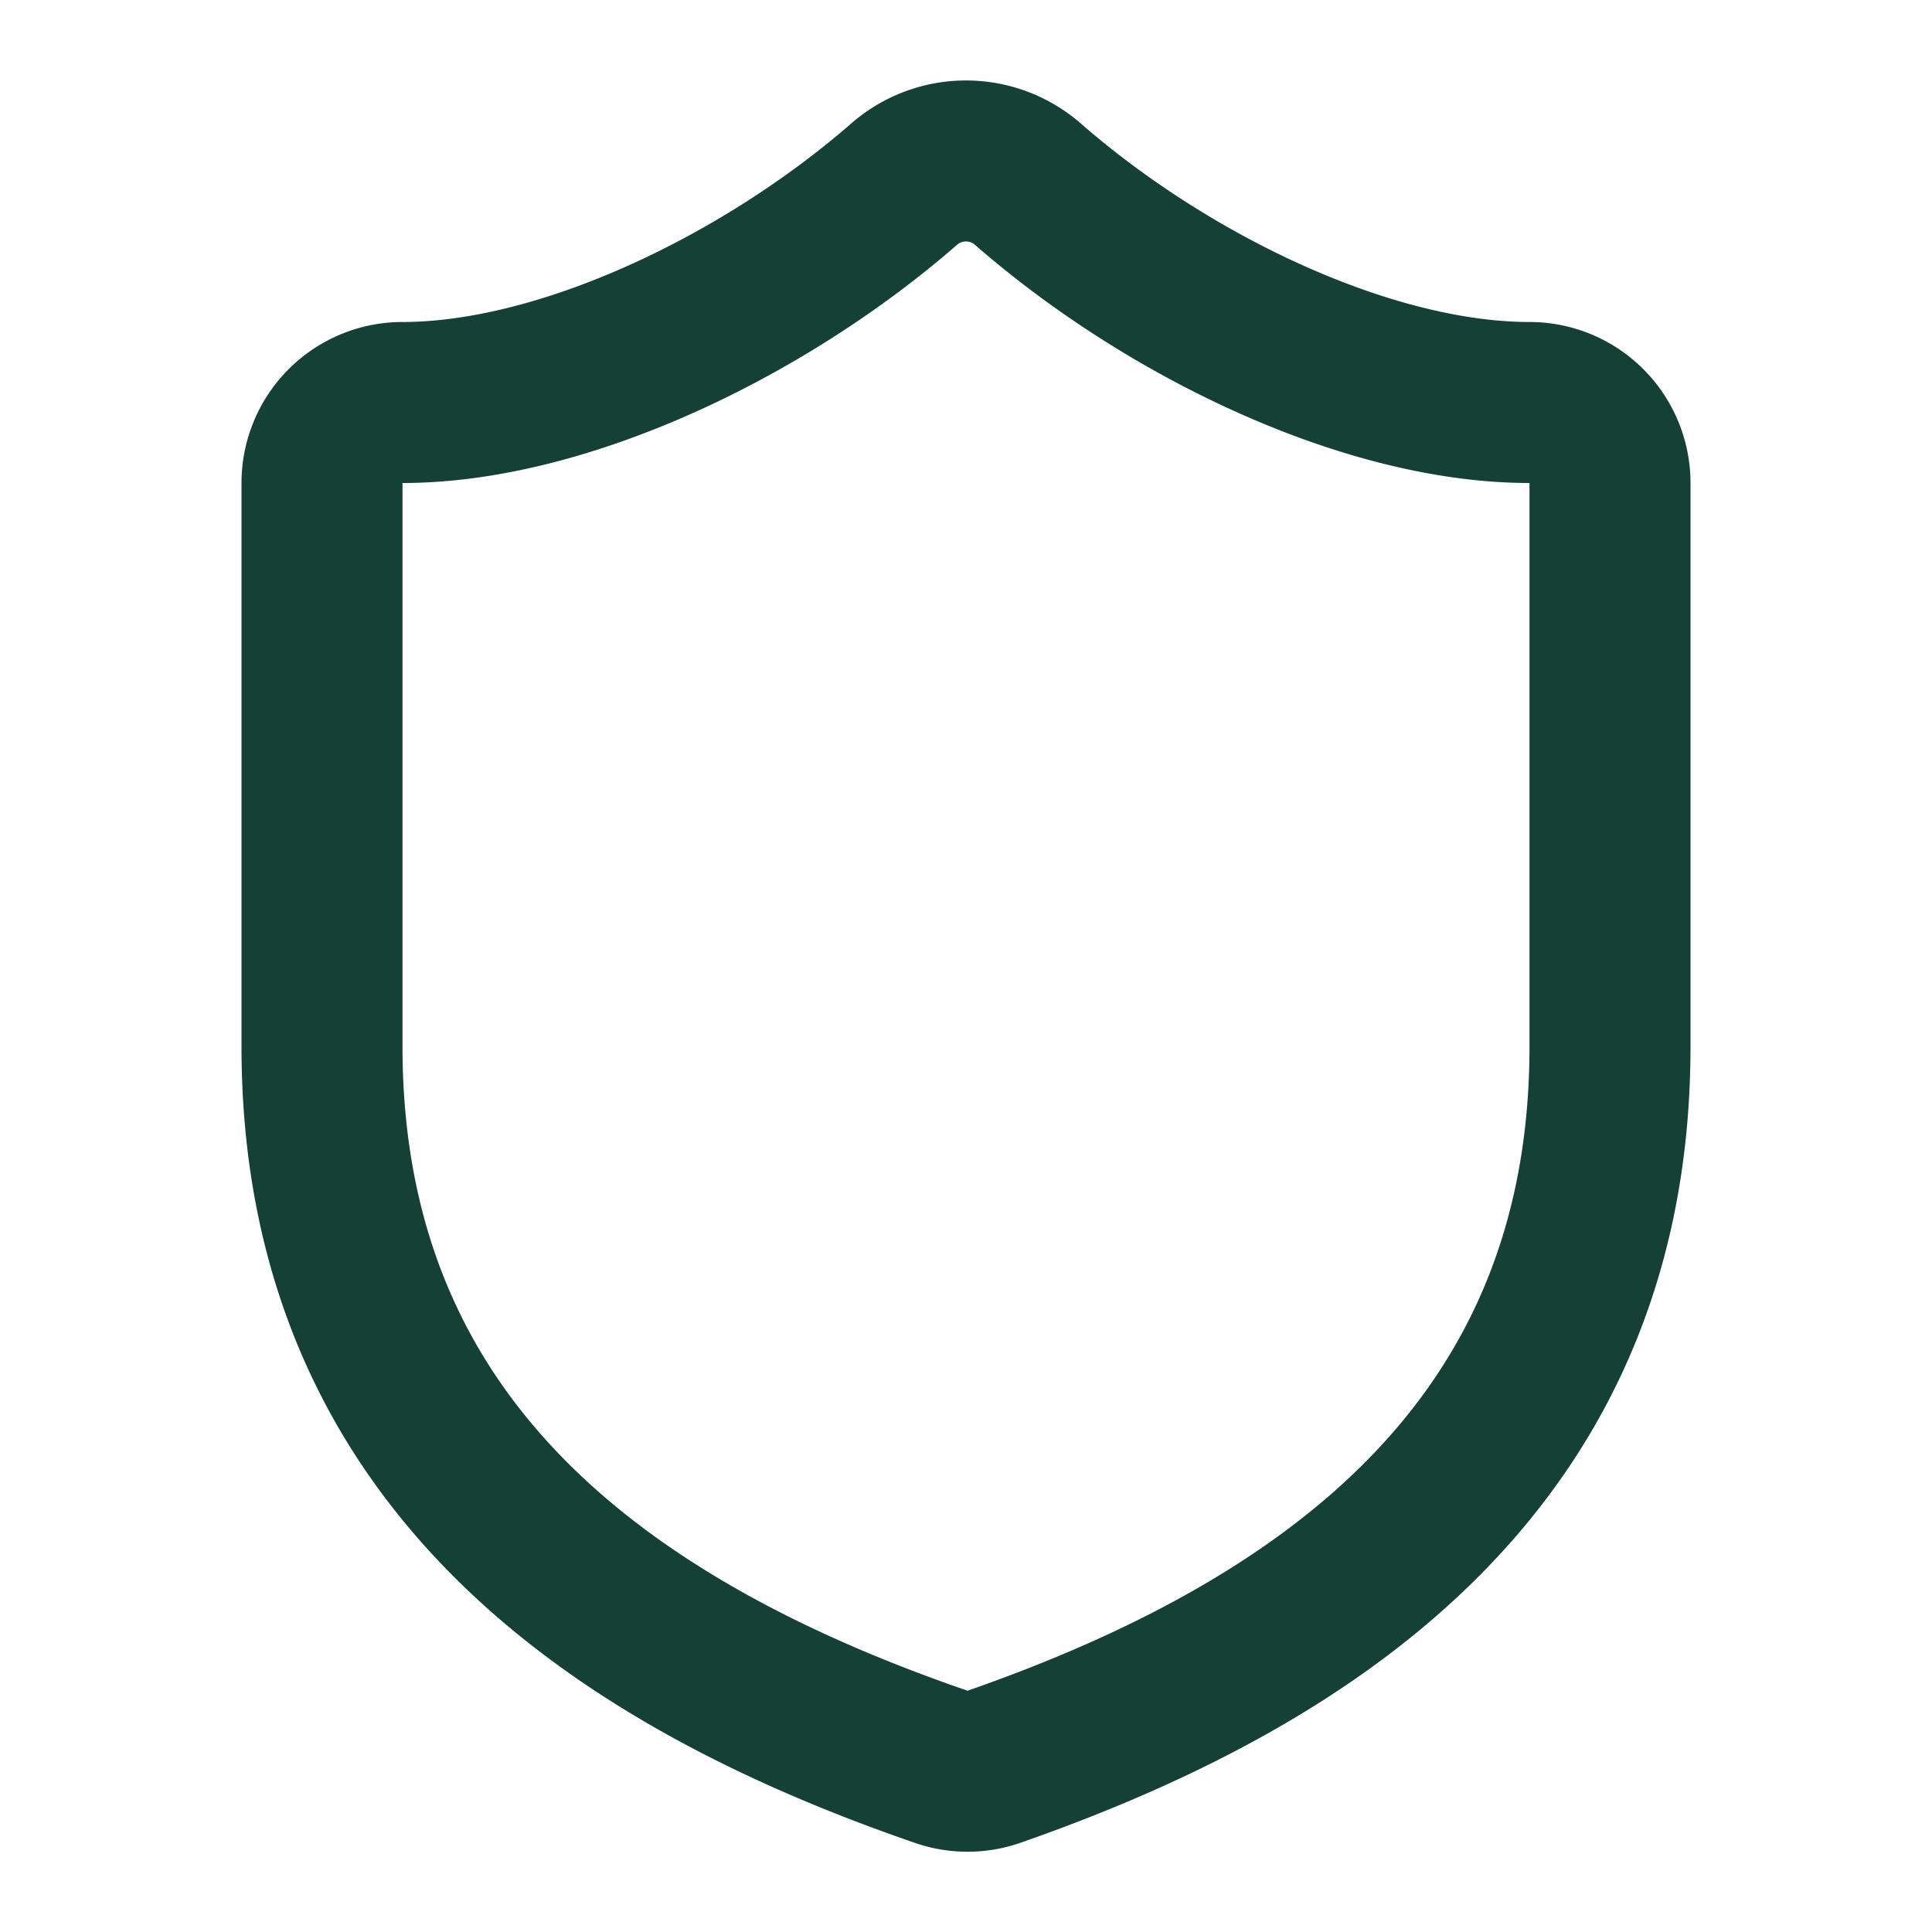
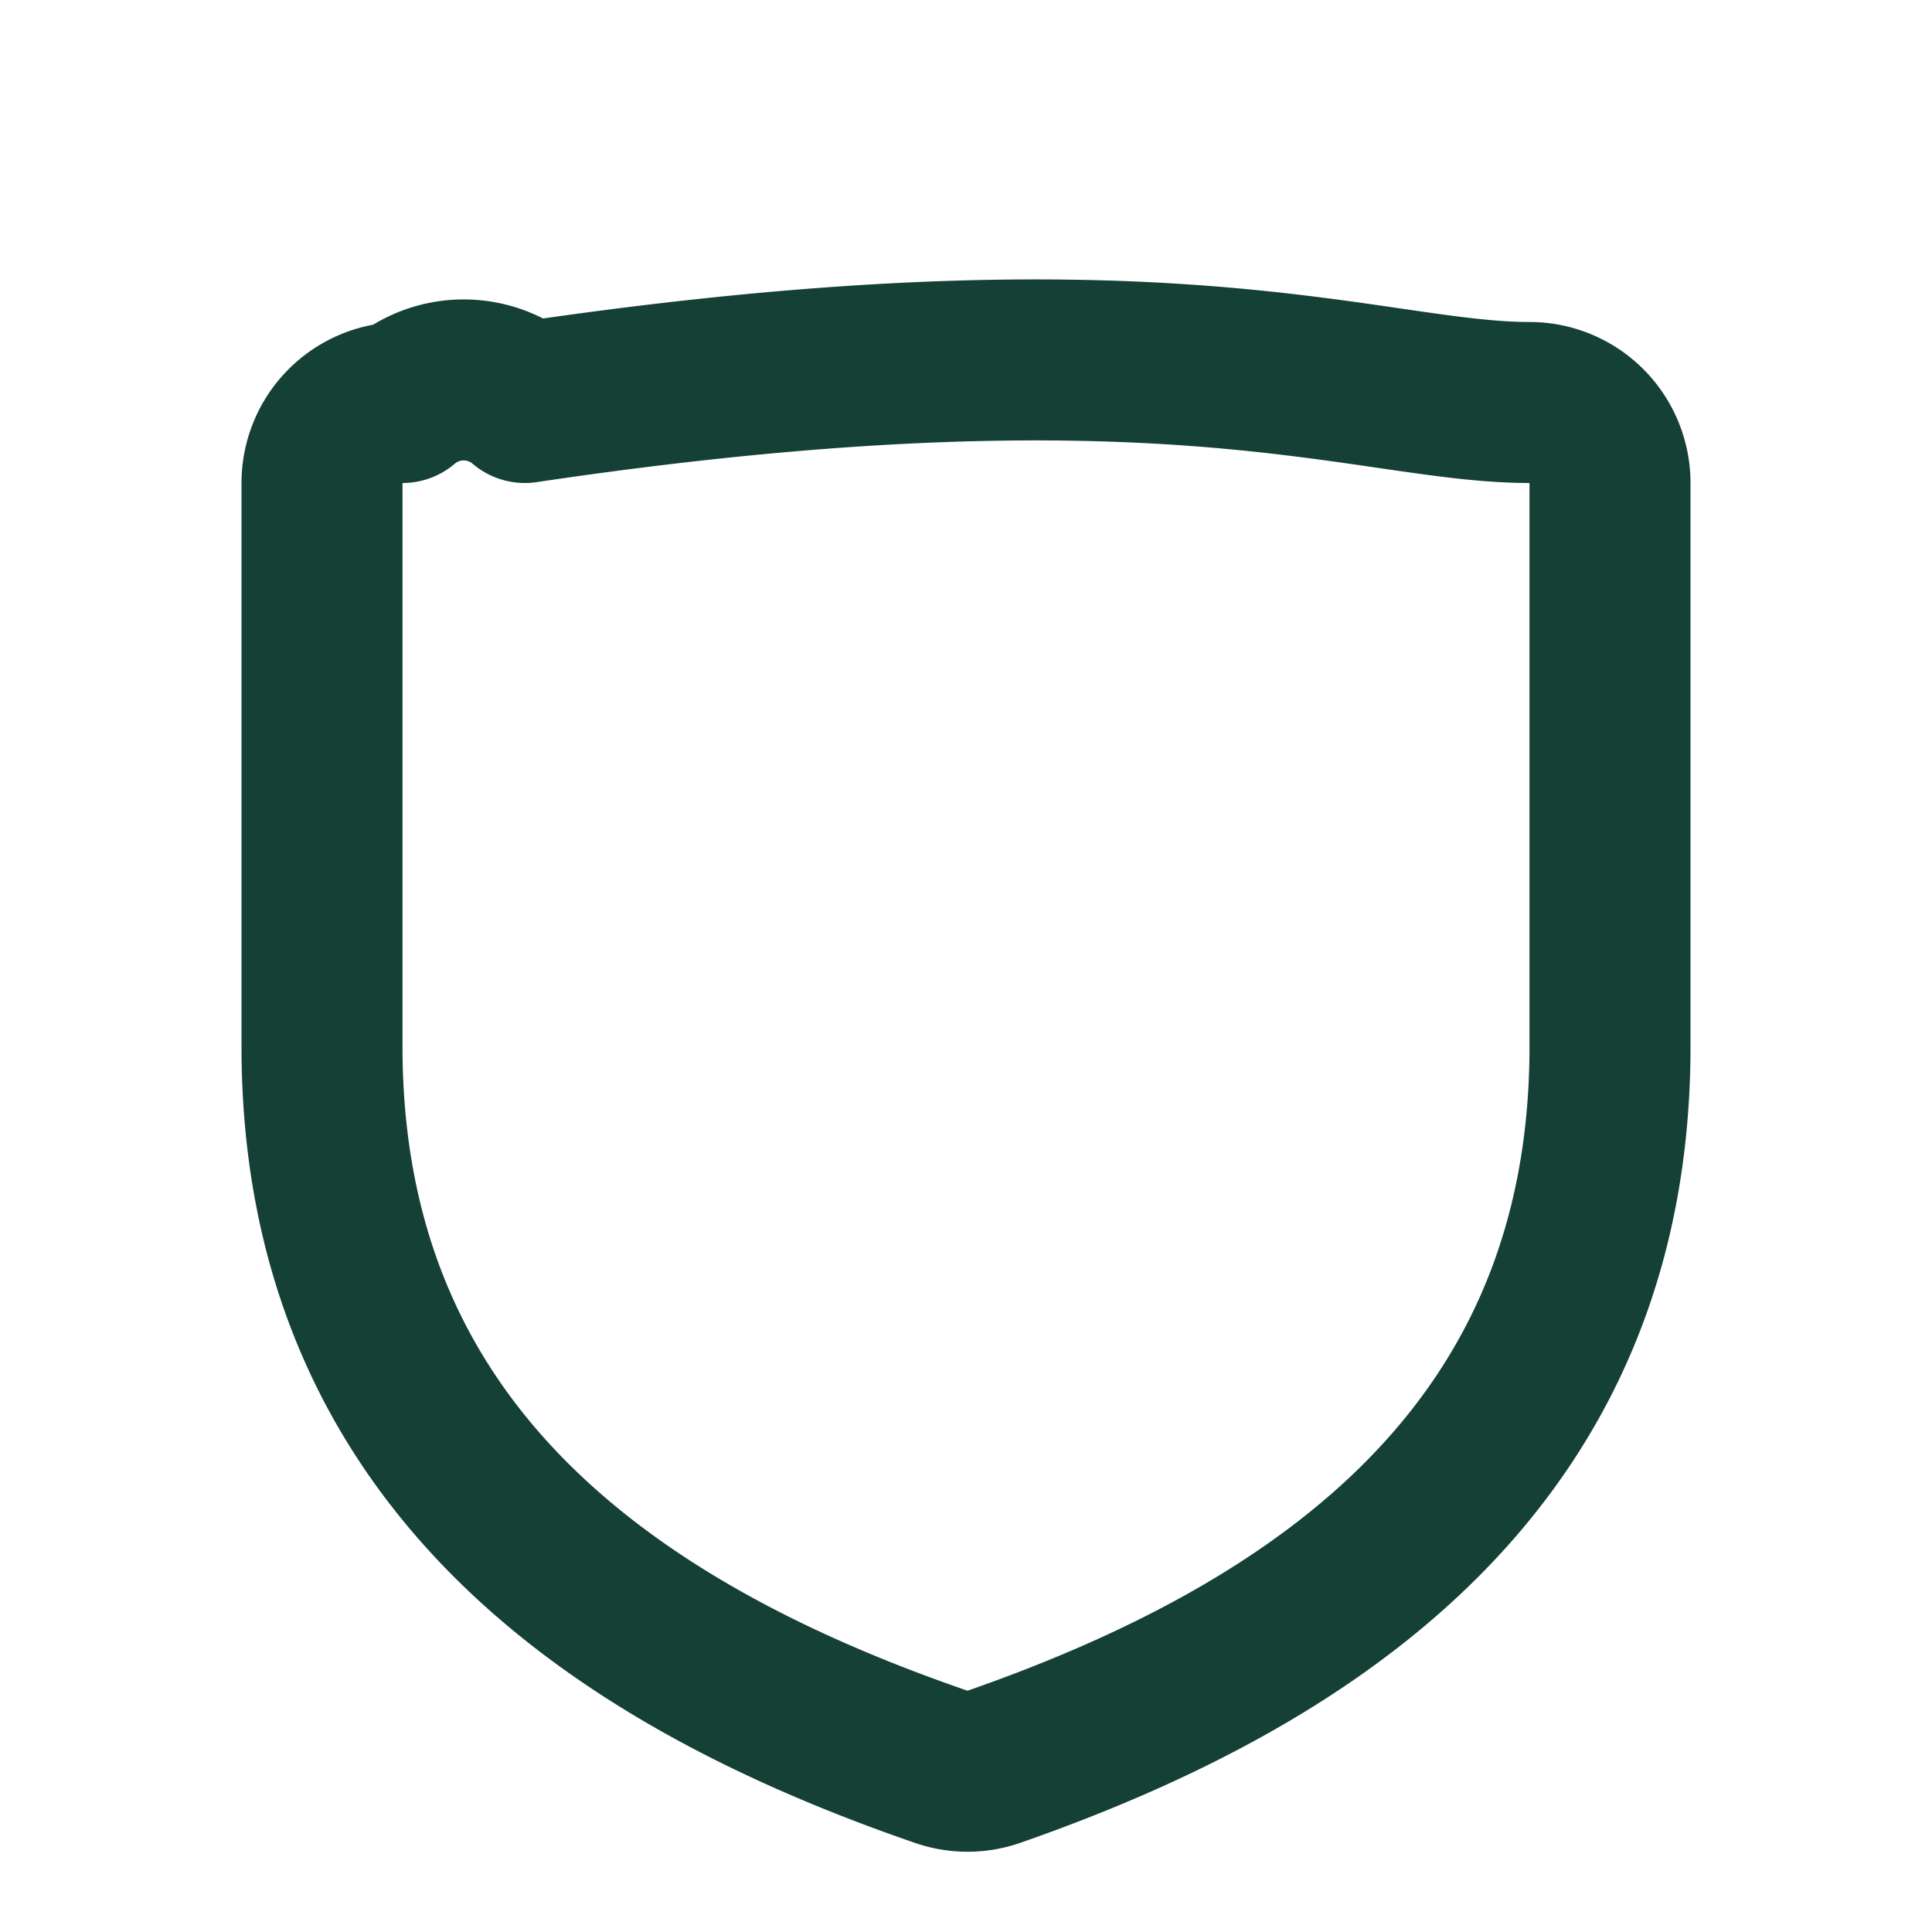
<svg xmlns="http://www.w3.org/2000/svg" width="24" height="24" viewBox="0 0 24 24" fill="none" stroke="#144036" stroke-width="2" stroke-linecap="round" stroke-linejoin="round" class="lucide lucide-shield text-trueblue" data-lov-id="src/components/WhyItMatters.tsx:17:10" data-lov-name="Icon" data-component-path="src/components/WhyItMatters.tsx" data-component-line="17" data-component-file="WhyItMatters.tsx" data-component-name="Icon" data-component-content="%7B%22className%22%3A%22text-trueblue%22%7D">
-   <path d="M20 13c0 5-3.5 7.5-7.66 8.95a1 1 0 0 1-.67-.01C7.5 20.5 4 18 4 13V6a1 1 0 0 1 1-1c2 0 4.5-1.2 6.24-2.72a1.17 1.17 0 0 1 1.52 0C14.51 3.81 17 5 19 5a1 1 0 0 1 1 1z" />
+   <path d="M20 13c0 5-3.5 7.5-7.66 8.95a1 1 0 0 1-.67-.01C7.5 20.5 4 18 4 13V6a1 1 0 0 1 1-1a1.17 1.17 0 0 1 1.52 0C14.51 3.81 17 5 19 5a1 1 0 0 1 1 1z" />
</svg>